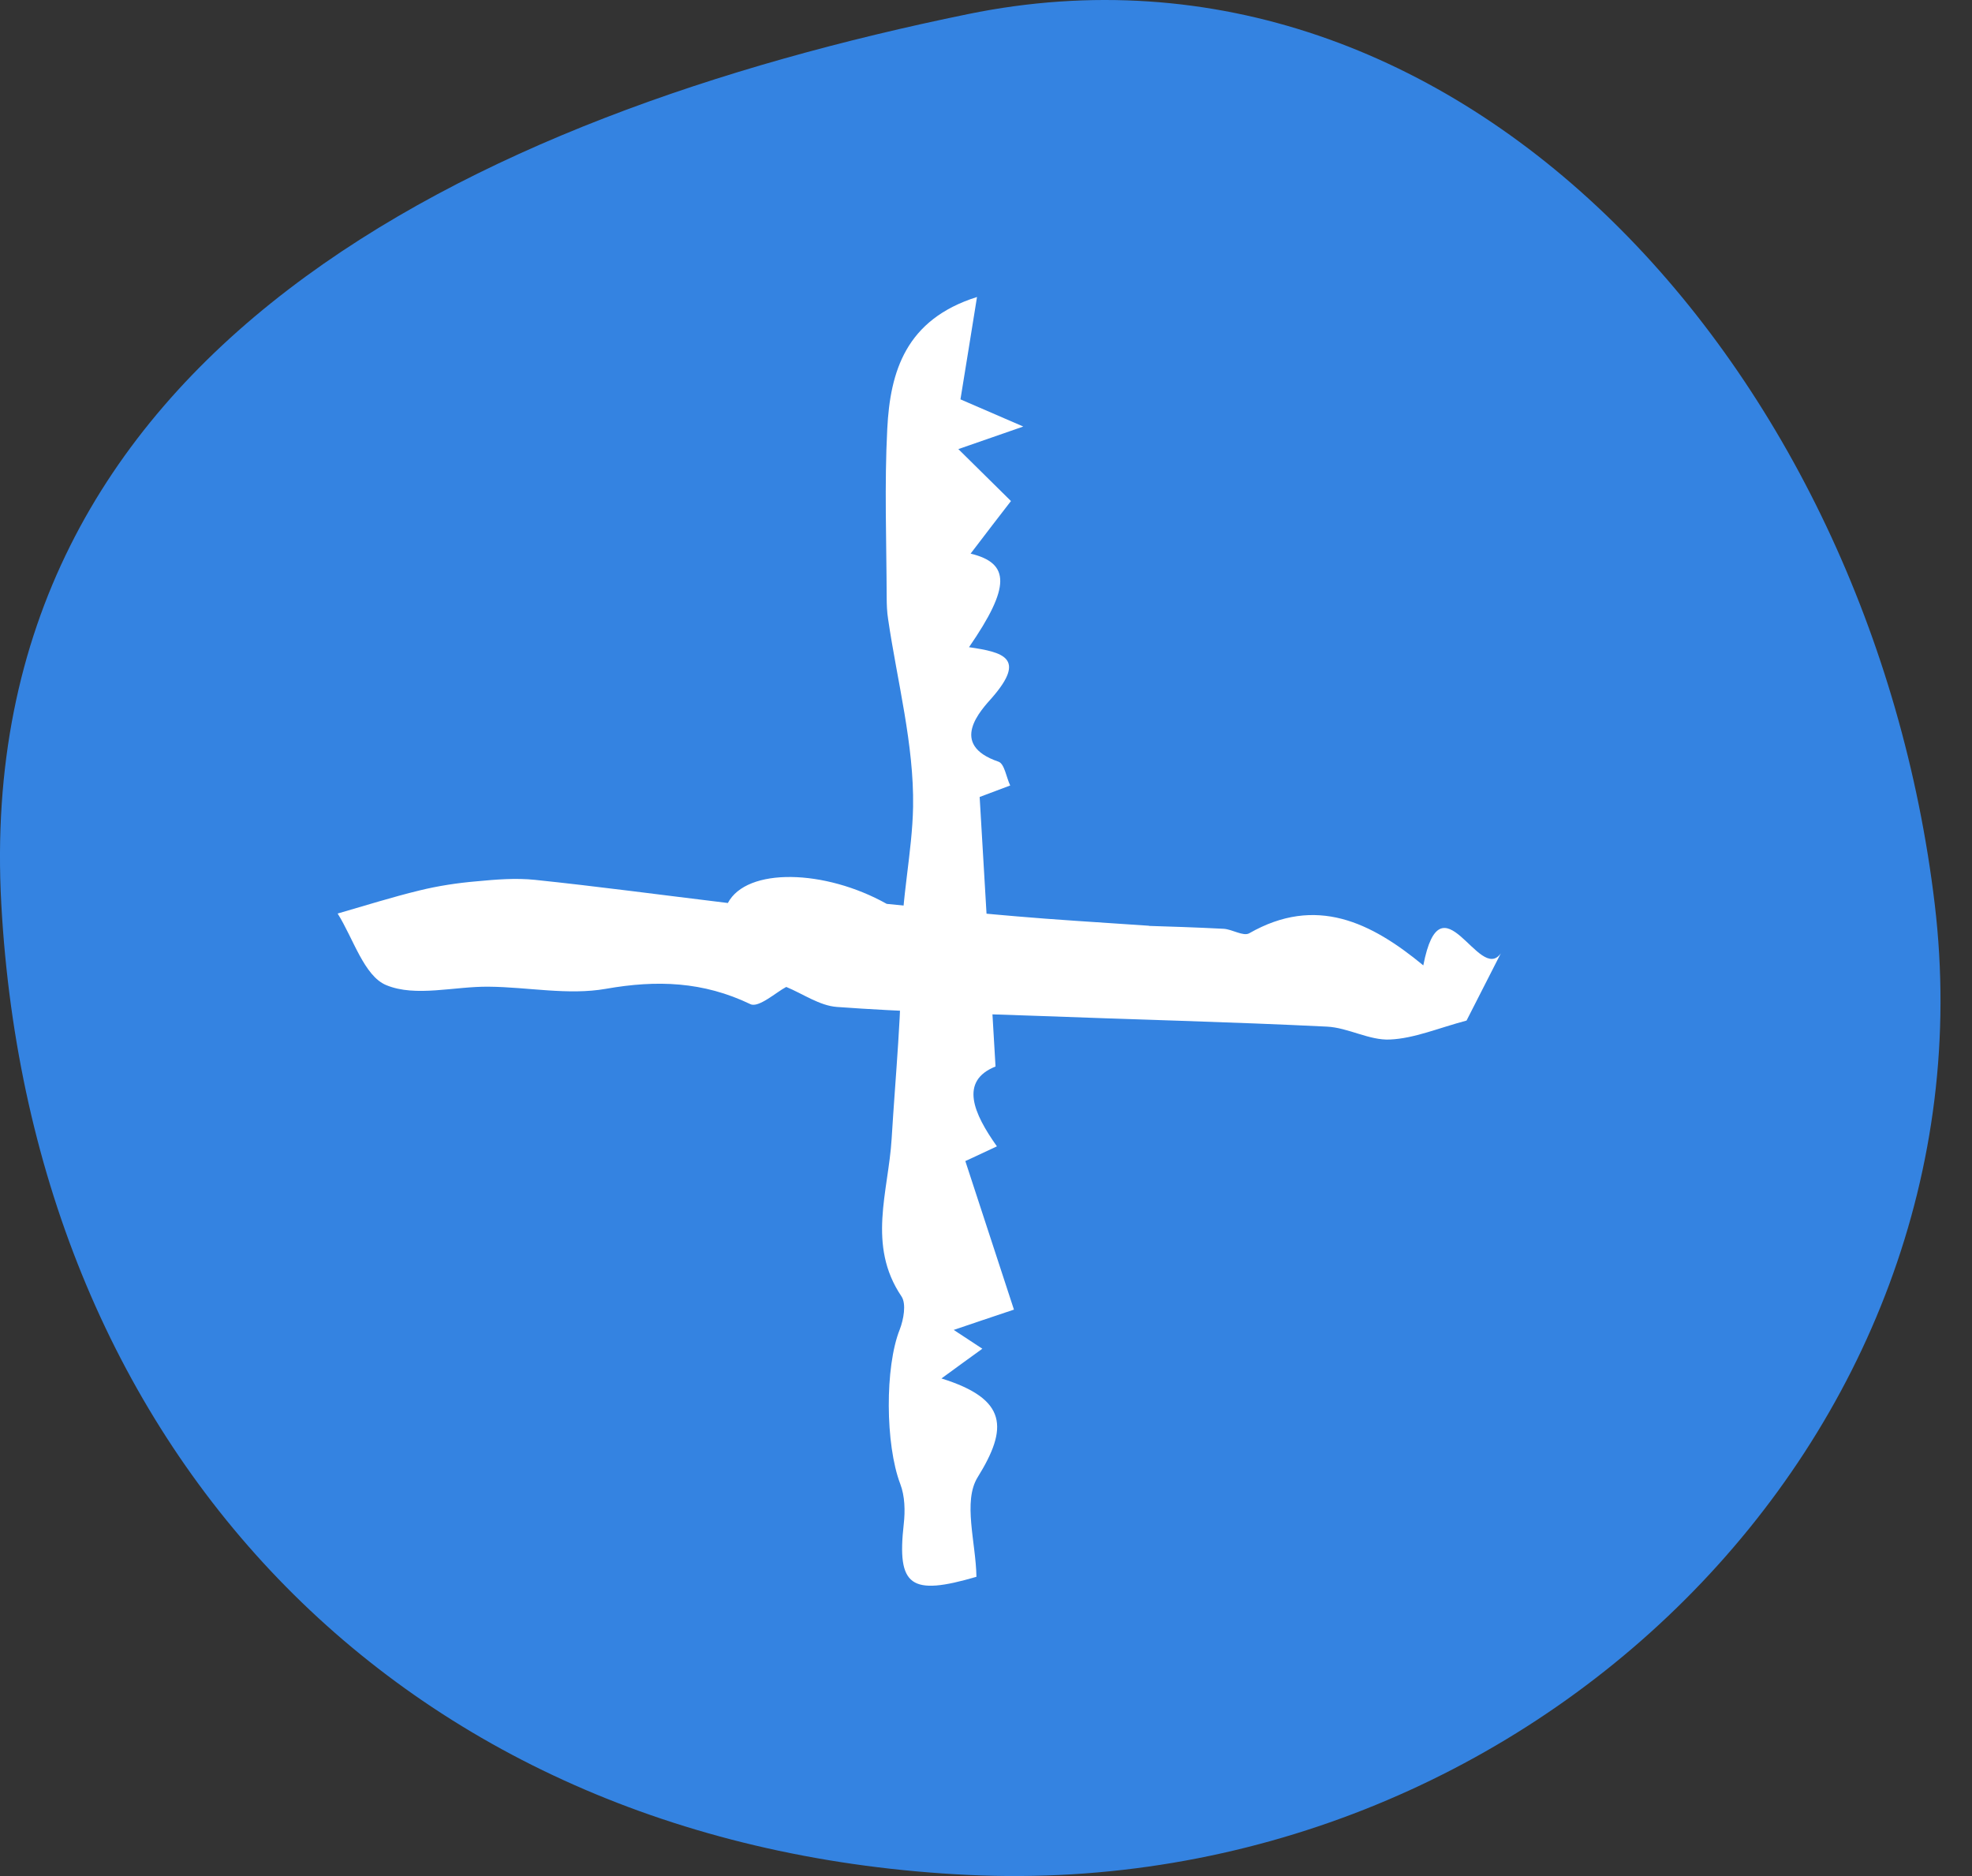
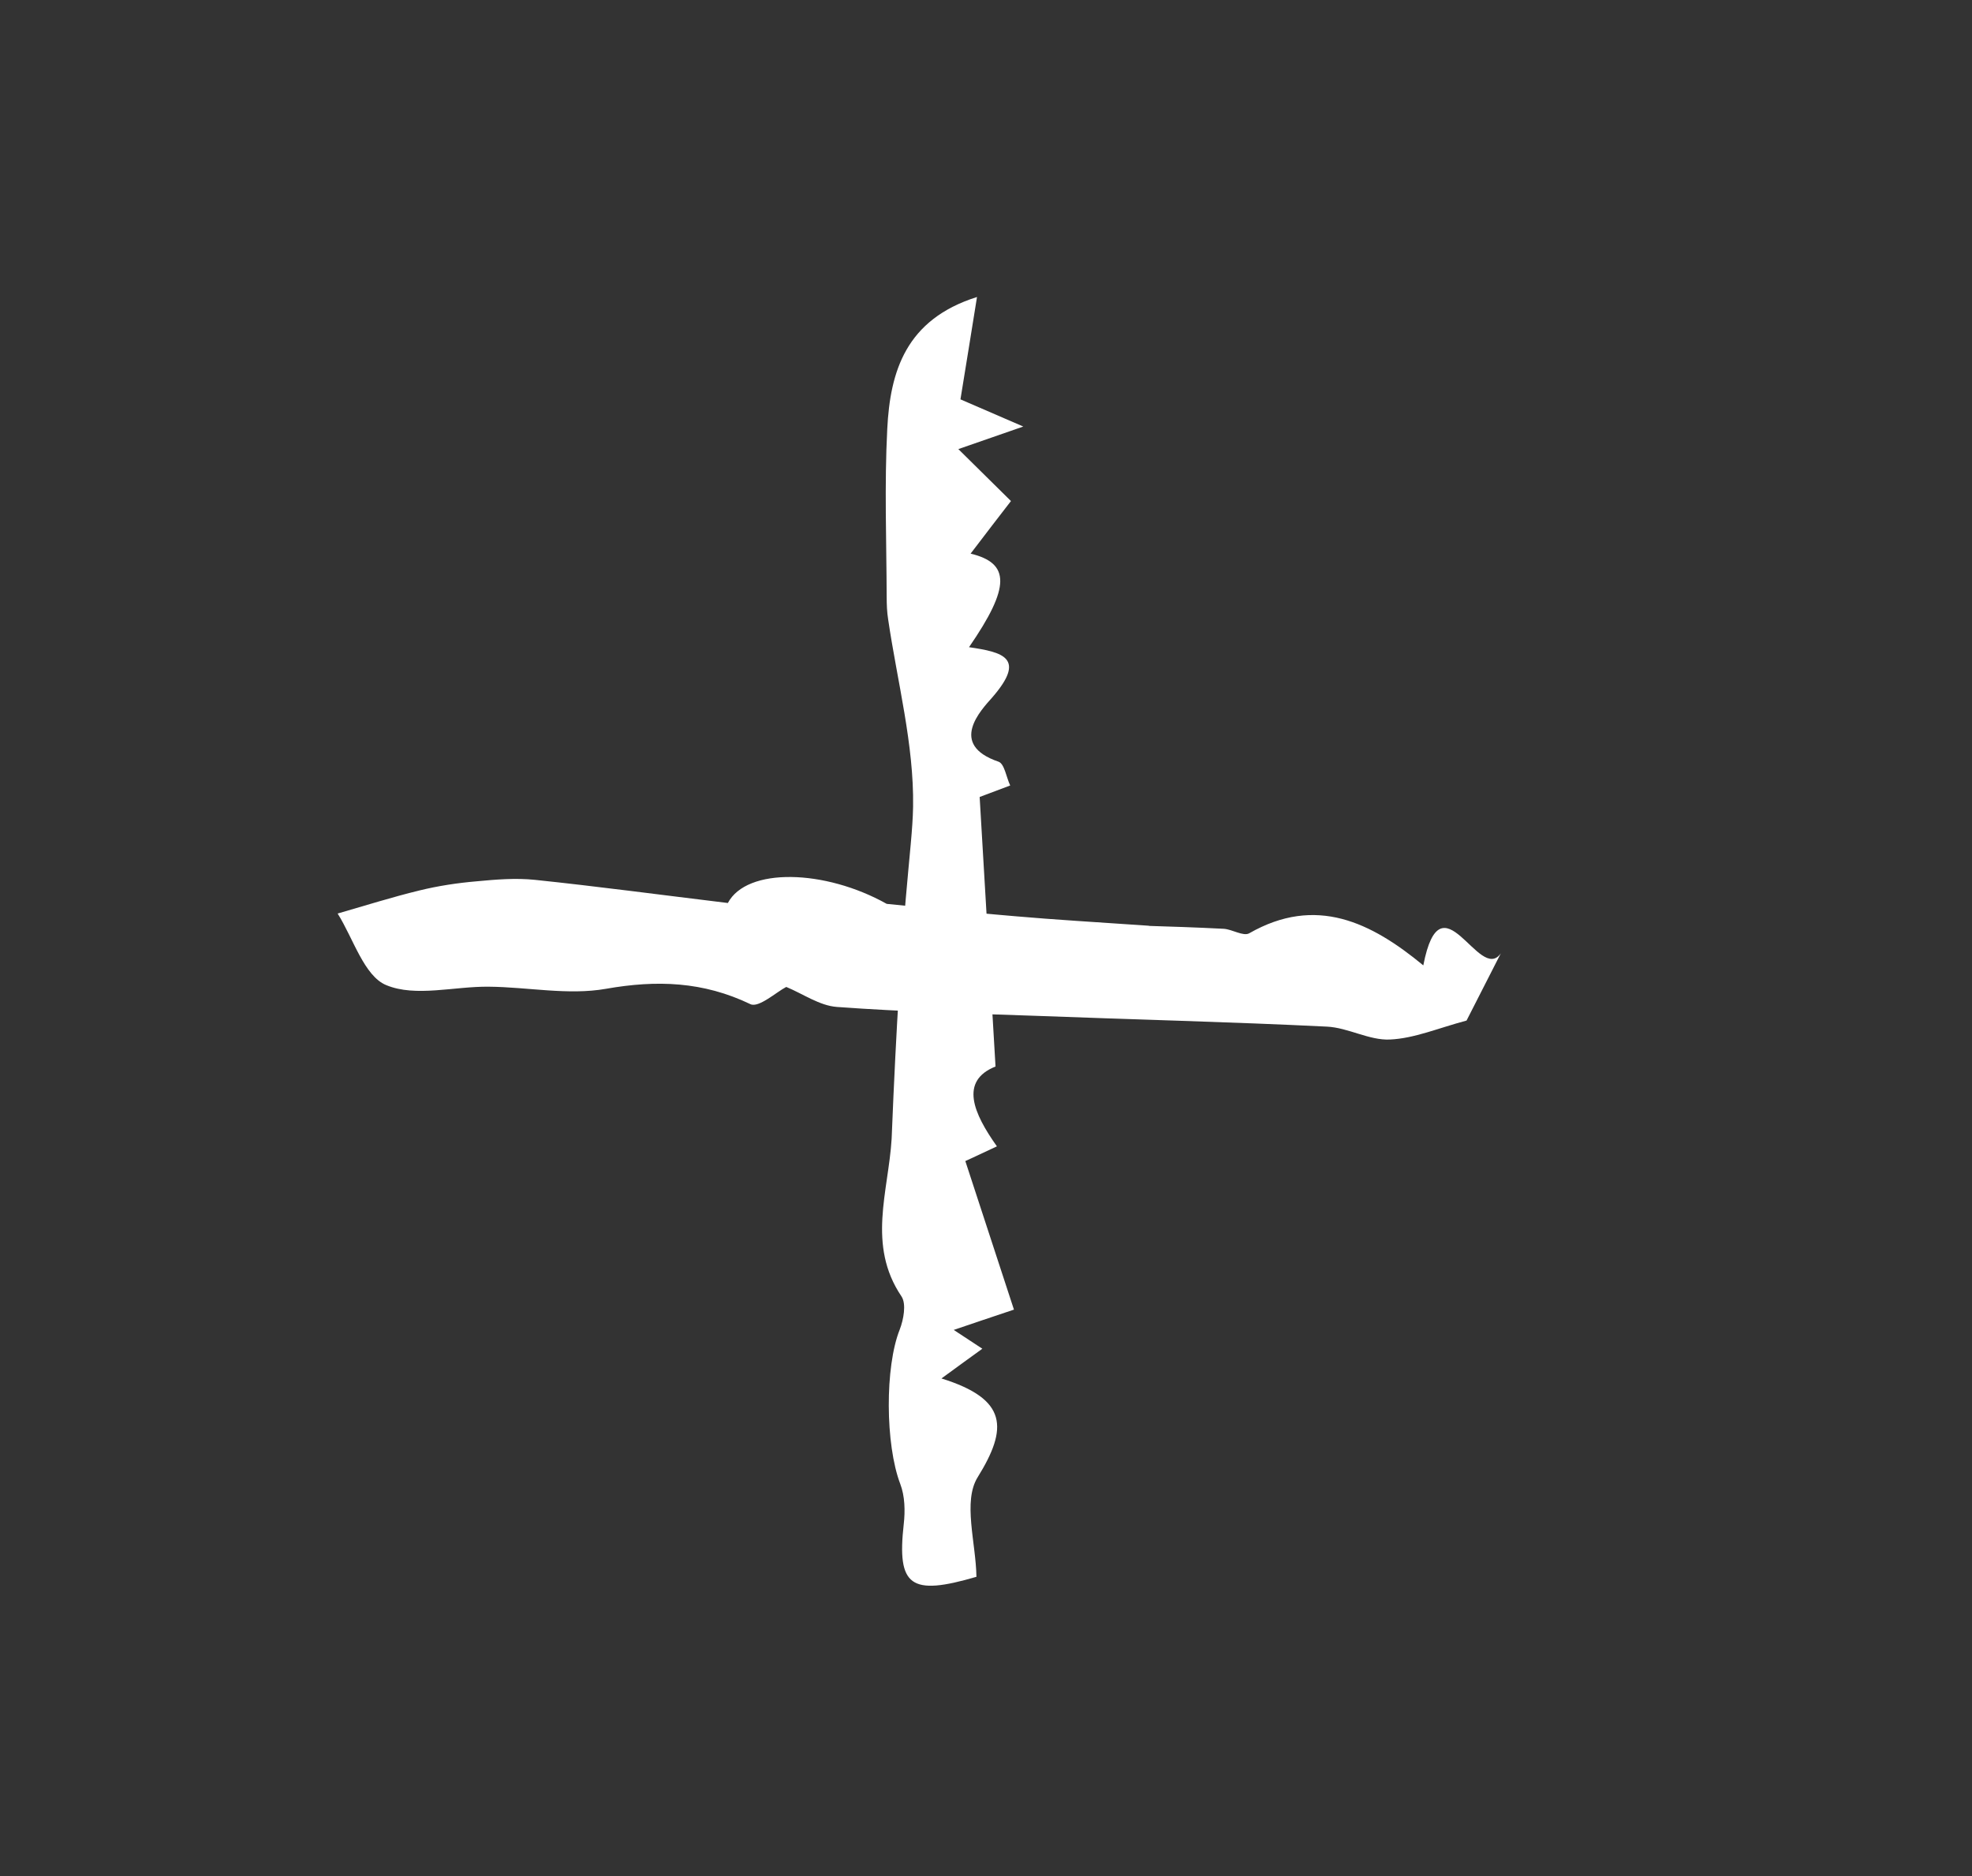
<svg xmlns="http://www.w3.org/2000/svg" width="41" height="39" viewBox="0 0 41 39" fill="none">
  <rect x="0" y="0" width="41" height="39" fill="#333333" stroke="none" />
-   <path d="M20.126 0.293C30.389 -1.81 38.903 7.721 40.225 18.794C41.547 29.866 31.776 39.537 20.126 38.977C8.476 38.416 0.659 30.287 0.027 18.794C-0.605 7.301 9.863 2.395 20.126 0.293Z" fill="#3483E1" />
-   <path d="M20.302 32.779C18.927 33.183 18.645 32.977 18.79 31.682C18.821 31.41 18.814 31.099 18.717 30.848C18.405 30.028 18.397 28.415 18.706 27.64C18.787 27.431 18.847 27.104 18.742 26.949C18.023 25.883 18.472 24.77 18.538 23.674C18.619 22.338 18.753 21.003 18.745 19.67C18.738 18.682 18.967 17.722 18.984 16.771C19.005 15.478 18.656 14.175 18.465 12.872C18.441 12.721 18.436 12.571 18.435 12.415C18.431 11.251 18.387 10.078 18.447 8.918C18.507 7.724 18.829 6.642 20.313 6.174C20.197 6.902 20.088 7.568 19.969 8.302C20.2 8.403 20.564 8.561 21.275 8.867C20.635 9.088 20.294 9.209 19.925 9.336C20.25 9.655 20.555 9.96 21.019 10.416C20.803 10.695 20.48 11.114 20.18 11.509C21.002 11.708 21.012 12.198 20.147 13.454C20.851 13.558 21.347 13.675 20.627 14.502C20.397 14.762 19.711 15.477 20.759 15.834C20.884 15.875 20.922 16.159 21.003 16.329C20.755 16.422 20.512 16.515 20.368 16.568C20.471 18.333 20.58 20.177 20.698 22.171C19.945 22.472 20.239 23.144 20.727 23.831C20.331 24.017 20.037 24.154 20.07 24.136C20.429 25.233 20.744 26.194 21.081 27.225C20.562 27.398 20.224 27.513 19.829 27.647C20.029 27.779 20.183 27.878 20.424 28.038C20.165 28.224 19.944 28.386 19.574 28.656C20.951 29.085 20.96 29.688 20.327 30.709C20.015 31.21 20.29 32.072 20.301 32.775L20.302 32.779Z" fill="white" />
+   <path d="M20.302 32.779C18.927 33.183 18.645 32.977 18.79 31.682C18.821 31.41 18.814 31.099 18.717 30.848C18.405 30.028 18.397 28.415 18.706 27.64C18.787 27.431 18.847 27.104 18.742 26.949C18.023 25.883 18.472 24.77 18.538 23.674C18.738 18.682 18.967 17.722 18.984 16.771C19.005 15.478 18.656 14.175 18.465 12.872C18.441 12.721 18.436 12.571 18.435 12.415C18.431 11.251 18.387 10.078 18.447 8.918C18.507 7.724 18.829 6.642 20.313 6.174C20.197 6.902 20.088 7.568 19.969 8.302C20.2 8.403 20.564 8.561 21.275 8.867C20.635 9.088 20.294 9.209 19.925 9.336C20.25 9.655 20.555 9.96 21.019 10.416C20.803 10.695 20.48 11.114 20.18 11.509C21.002 11.708 21.012 12.198 20.147 13.454C20.851 13.558 21.347 13.675 20.627 14.502C20.397 14.762 19.711 15.477 20.759 15.834C20.884 15.875 20.922 16.159 21.003 16.329C20.755 16.422 20.512 16.515 20.368 16.568C20.471 18.333 20.58 20.177 20.698 22.171C19.945 22.472 20.239 23.144 20.727 23.831C20.331 24.017 20.037 24.154 20.07 24.136C20.429 25.233 20.744 26.194 21.081 27.225C20.562 27.398 20.224 27.513 19.829 27.647C20.029 27.779 20.183 27.878 20.424 28.038C20.165 28.224 19.944 28.386 19.574 28.656C20.951 29.085 20.96 29.688 20.327 30.709C20.015 31.21 20.29 32.072 20.301 32.775L20.302 32.779Z" fill="white" />
  <path d="M23.887 19.248C24.278 19.26 24.858 19.278 25.439 19.308C25.62 19.318 25.848 19.47 25.972 19.402C27.36 18.608 28.506 19.172 29.592 20.069C29.964 18.154 30.754 20.459 31.204 19.818C30.943 20.328 30.68 20.845 30.491 21.216C29.901 21.373 29.403 21.588 28.899 21.61C28.468 21.631 28.029 21.363 27.588 21.342C25.576 21.243 23.565 21.195 21.552 21.118C20.17 21.07 18.783 21.034 17.402 20.933C17.039 20.907 16.695 20.66 16.347 20.517C16.144 20.621 15.774 20.958 15.602 20.875C14.621 20.404 13.658 20.369 12.597 20.556C11.811 20.694 10.977 20.519 10.164 20.512C9.441 20.503 8.644 20.733 8.032 20.48C7.571 20.292 7.346 19.51 7.02 18.991C7.584 18.829 8.146 18.651 8.722 18.511C9.11 18.416 9.51 18.355 9.912 18.321C10.312 18.283 10.725 18.249 11.125 18.291C12.426 18.427 13.73 18.602 15.133 18.772C15.527 18.028 17.149 18.069 18.436 18.79C19.335 18.879 20.232 18.976 21.129 19.049C21.933 19.119 22.737 19.166 23.892 19.245L23.887 19.248Z" fill="white" />
</svg>